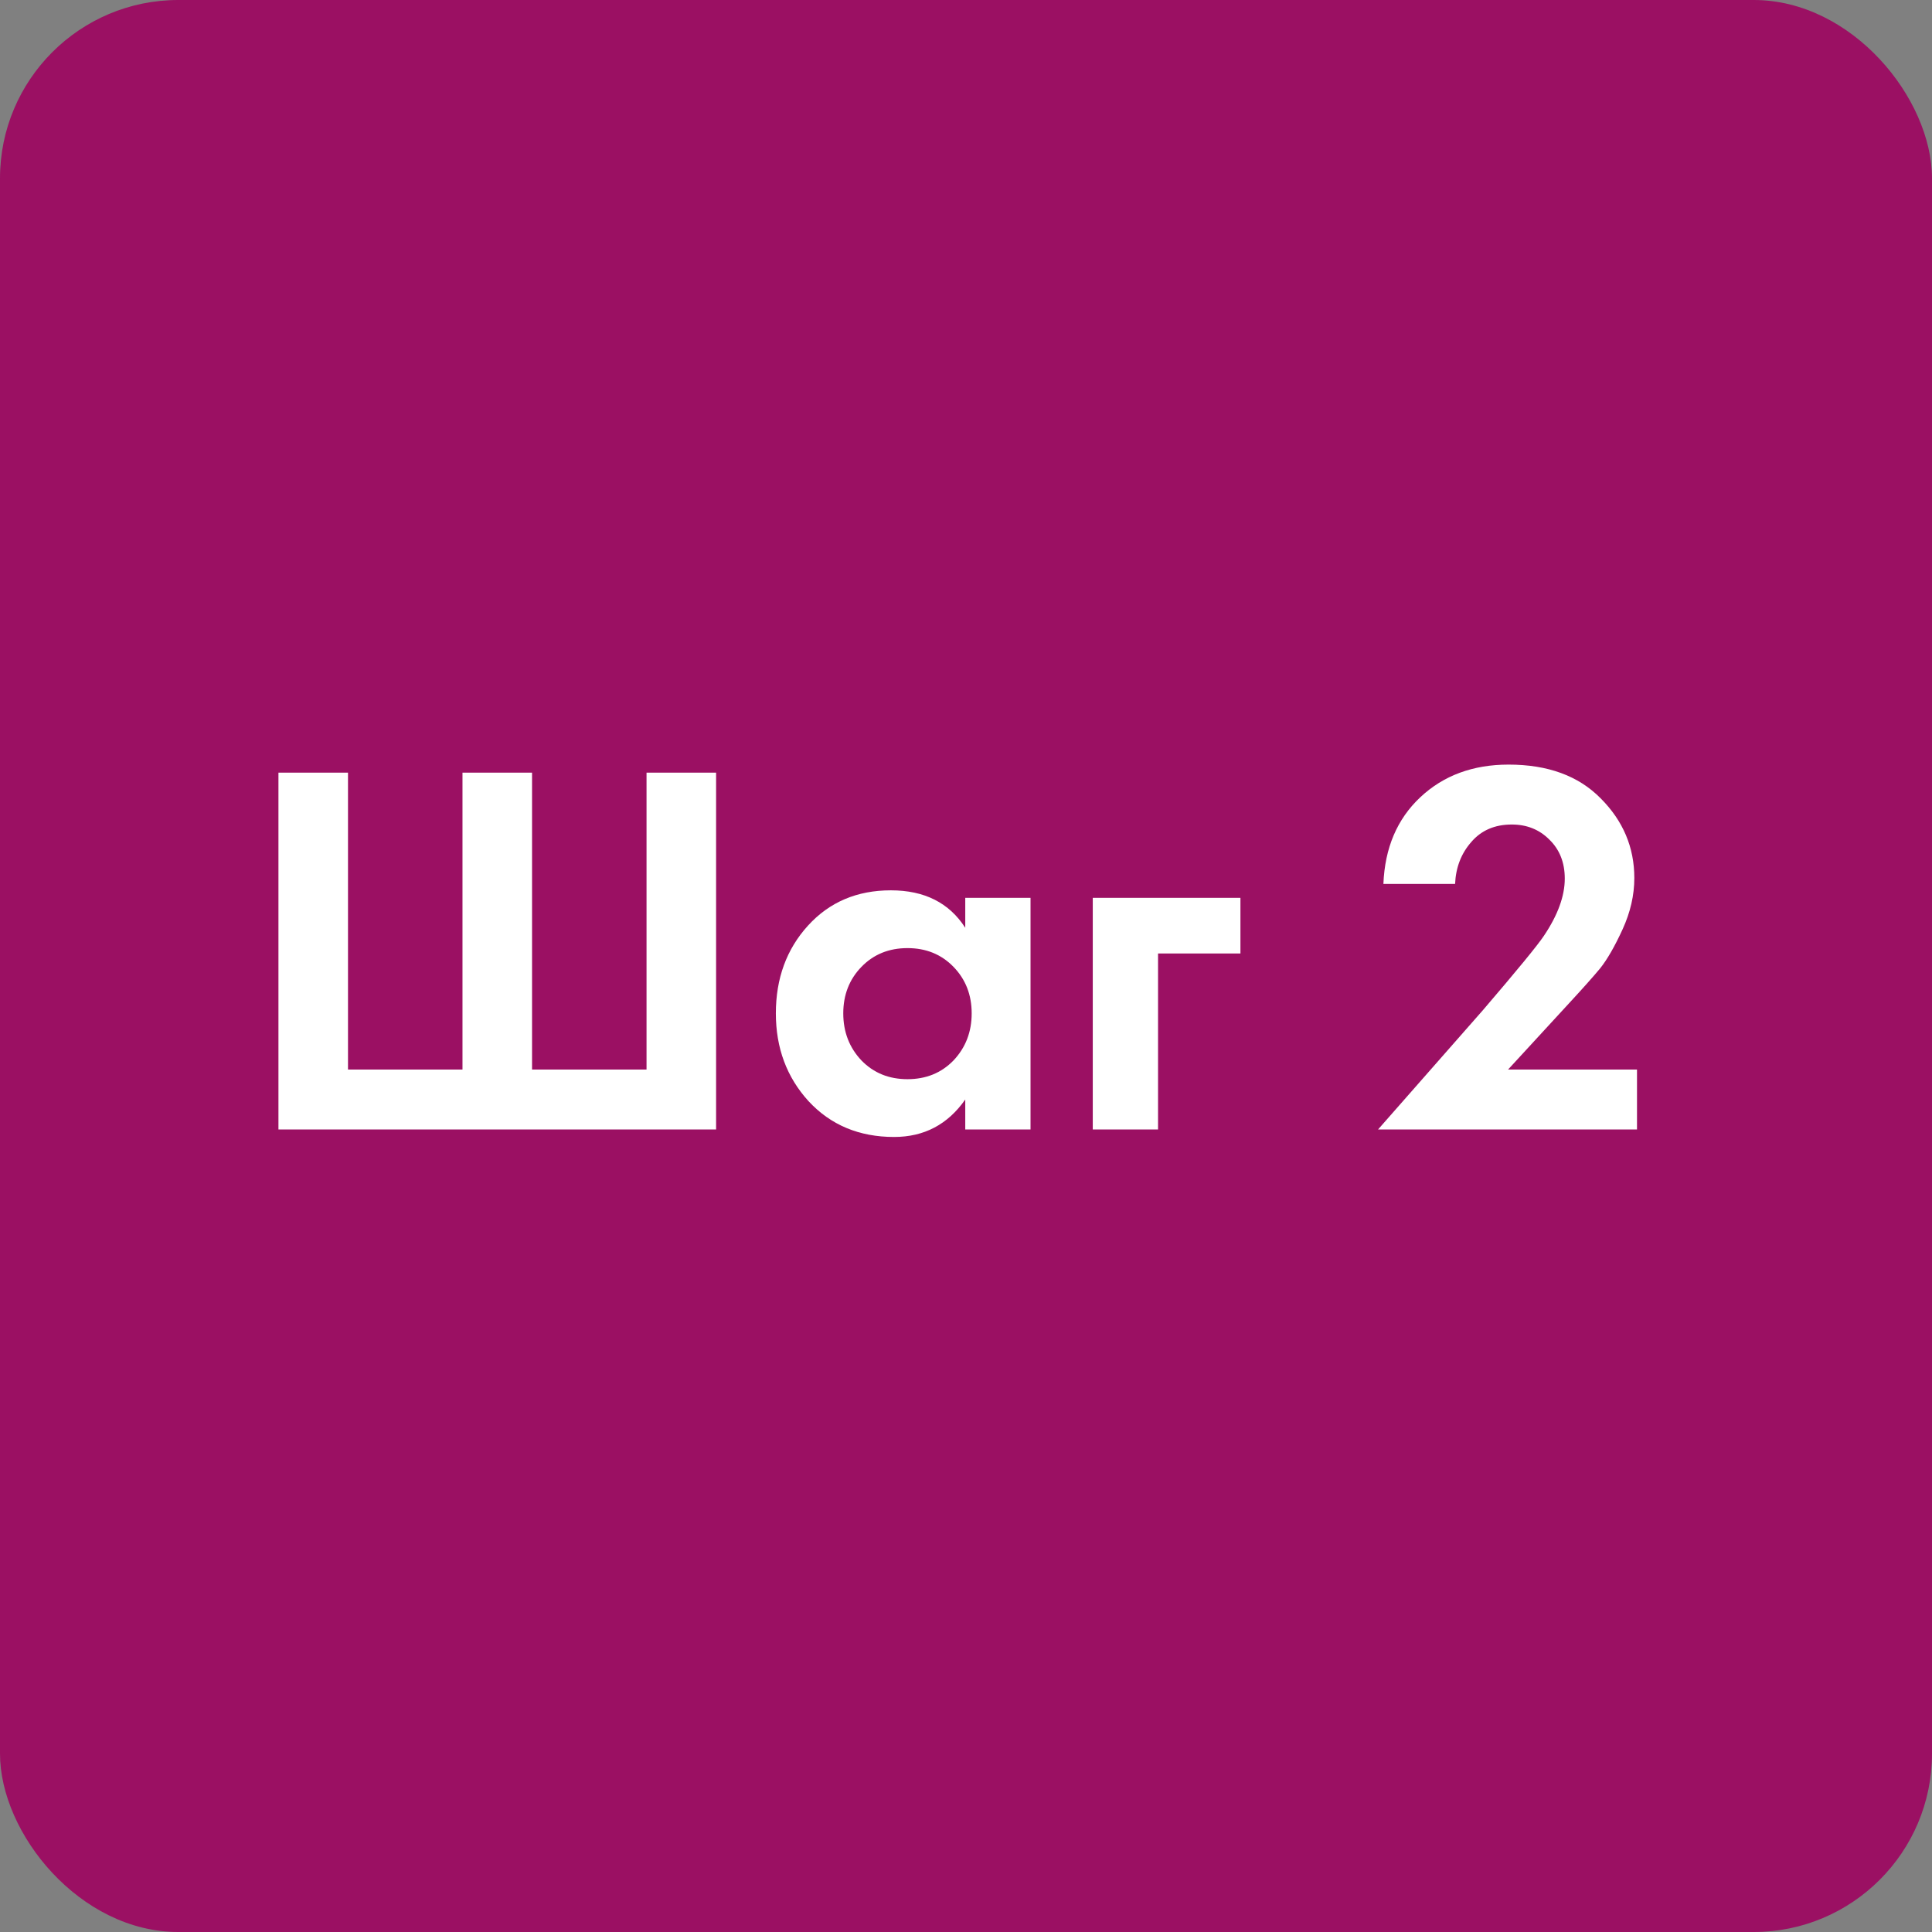
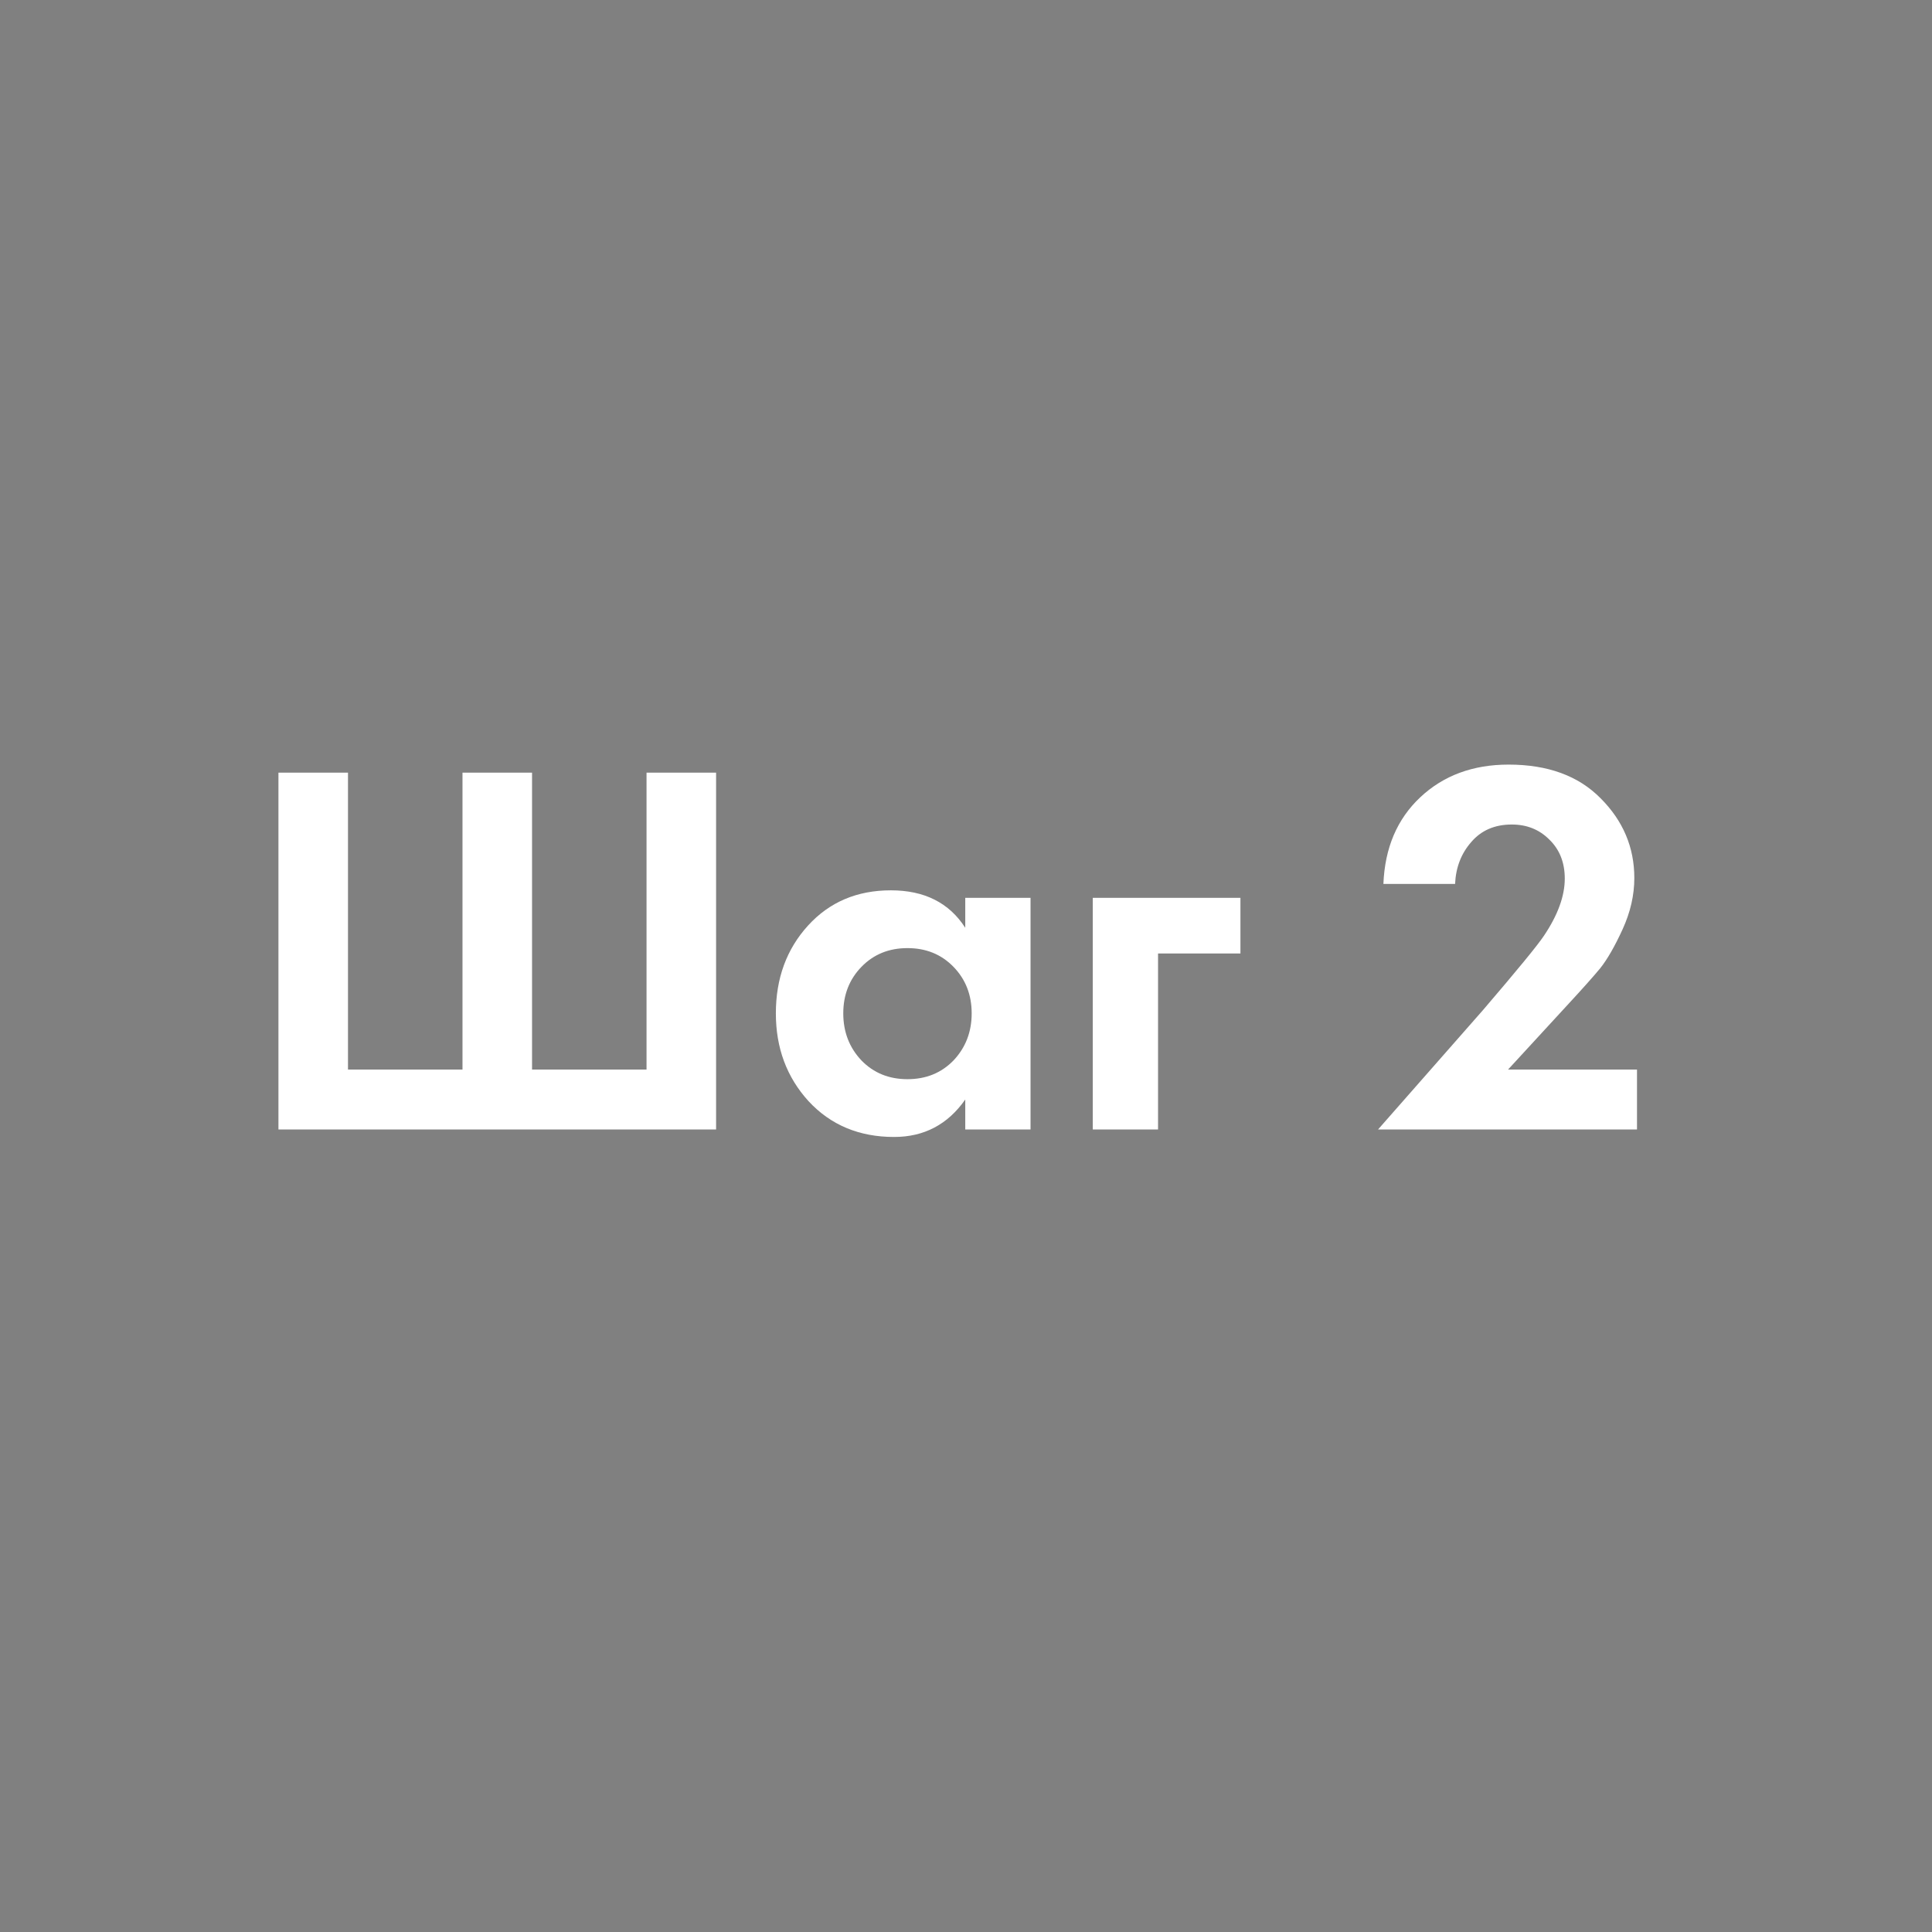
<svg xmlns="http://www.w3.org/2000/svg" width="65" height="65" viewBox="0 0 65 65" fill="none">
  <rect x="0" y="0" width="65" height="65" fill="#808080" stroke="none" />
-   <rect width="65" height="65" rx="6" fill="#9B1063" />
  <path d="M9.368 38V25.994H11.708V35.984H15.56V25.994H17.9V35.984H21.752V25.994H24.092V38H9.368ZM32.475 31.214V30.206H34.671V38H32.475V36.992C31.887 37.832 31.089 38.252 30.081 38.252C28.905 38.252 27.945 37.85 27.201 37.046C26.469 36.242 26.103 35.258 26.103 34.094C26.103 32.918 26.463 31.934 27.183 31.142C27.903 30.35 28.833 29.954 29.973 29.954C31.101 29.954 31.935 30.374 32.475 31.214ZM32.079 32.528C31.671 32.108 31.155 31.898 30.531 31.898C29.907 31.898 29.391 32.108 28.983 32.528C28.575 32.948 28.371 33.47 28.371 34.094C28.371 34.718 28.575 35.246 28.983 35.678C29.391 36.098 29.907 36.308 30.531 36.308C31.155 36.308 31.671 36.098 32.079 35.678C32.487 35.246 32.691 34.718 32.691 34.094C32.691 33.47 32.487 32.948 32.079 32.528ZM36.765 38V30.206H41.733V32.078H38.961V38H36.765ZM46.363 38L49.891 33.986C51.043 32.642 51.727 31.808 51.943 31.484C52.411 30.788 52.645 30.146 52.645 29.558C52.645 29.018 52.471 28.58 52.123 28.244C51.787 27.908 51.367 27.74 50.863 27.74C50.287 27.74 49.831 27.938 49.495 28.334C49.159 28.718 48.979 29.186 48.955 29.738H46.543C46.591 28.526 47.005 27.554 47.785 26.822C48.565 26.09 49.555 25.724 50.755 25.724C52.075 25.724 53.107 26.102 53.851 26.858C54.607 27.614 54.985 28.508 54.985 29.54C54.985 30.116 54.853 30.692 54.589 31.268C54.325 31.844 54.073 32.282 53.833 32.582C53.593 32.87 53.251 33.254 52.807 33.734L50.737 35.984H55.075V38H46.363Z" fill="white" />
</svg>